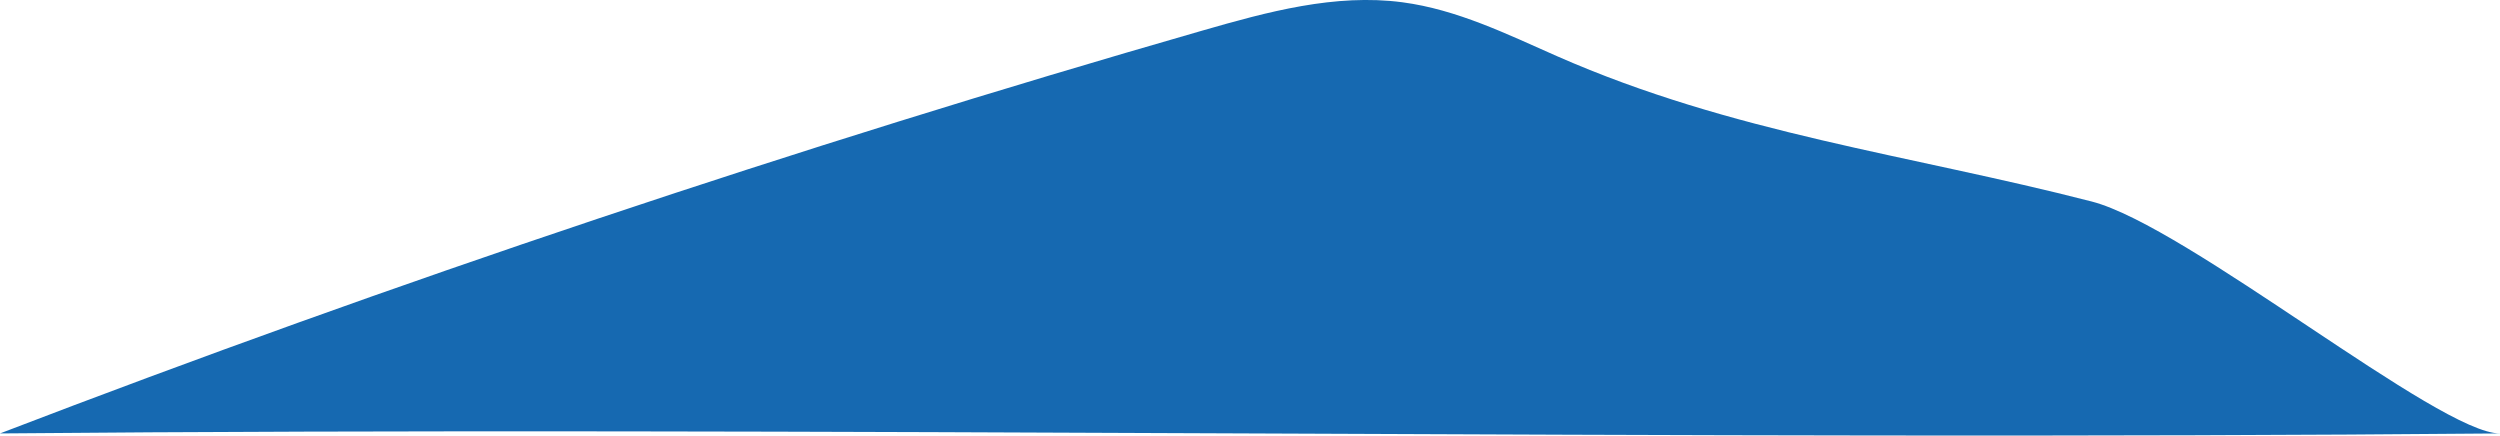
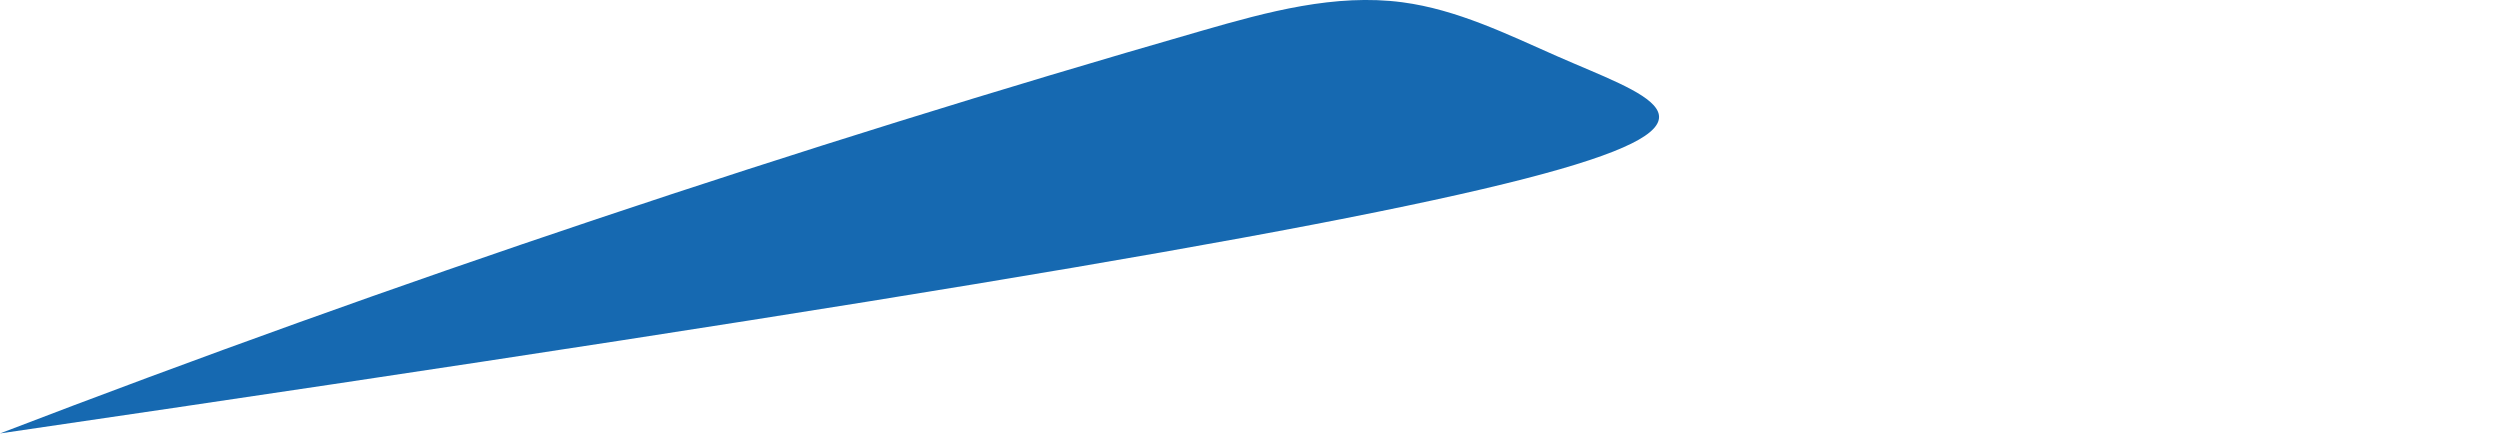
<svg xmlns="http://www.w3.org/2000/svg" width="293.41" height="51.12" viewBox="0 0 293.41 51.12">
  <defs>
    <style>.cls-1{fill:#1669b1;}</style>
  </defs>
  <title>rc4sl2</title>
  <g id="Capa_2" data-name="Capa 2">
    <g id="Capa_1-2" data-name="Capa 1">
-       <path class="cls-1" d="M182.73,6.59C176.86,4,171,1.12,164.61.27,156.7-.78,148.75,1.39,141.08,3.6Q69.56,24.17,0,50.87c94.22-.86,199.18.86,293.41,0-7.11.06-36.67-24.31-47.92-27.22C224,18.12,203.36,15.67,182.73,6.59Z" />
+       <path class="cls-1" d="M182.73,6.59C176.86,4,171,1.12,164.61.27,156.7-.78,148.75,1.39,141.08,3.6Q69.56,24.17,0,50.87C224,18.12,203.36,15.67,182.73,6.59Z" />
    </g>
  </g>
</svg>